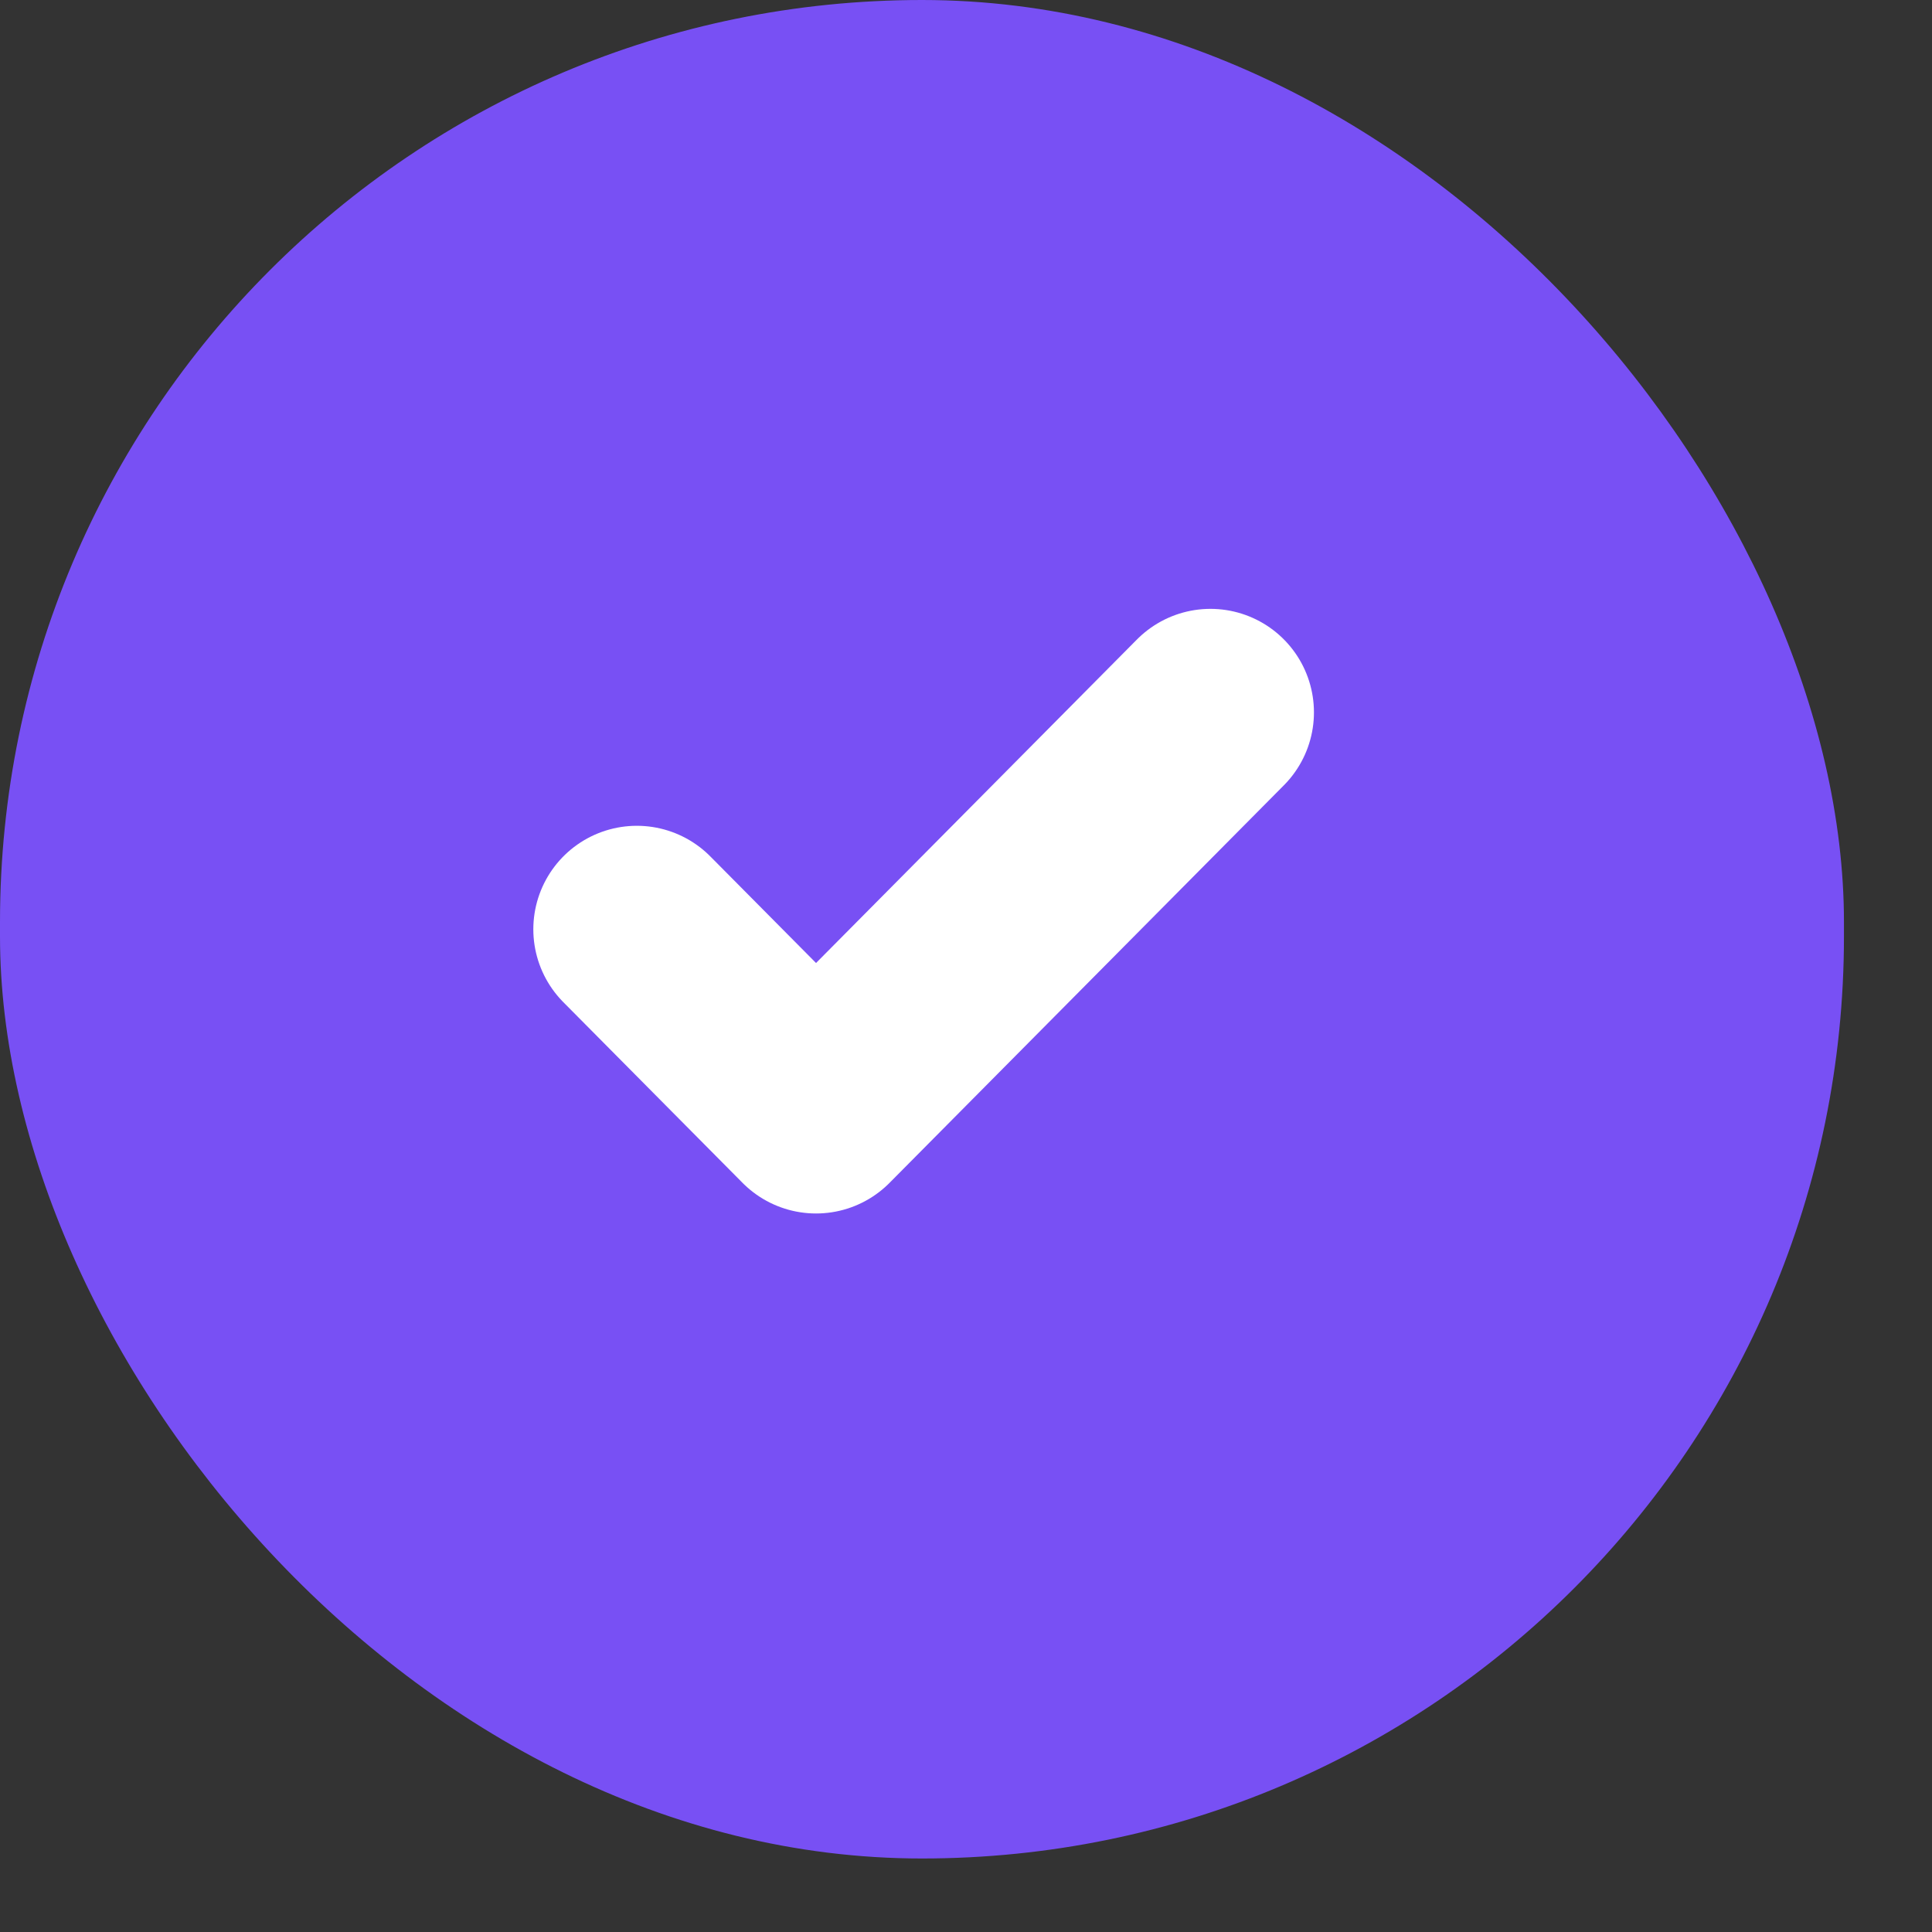
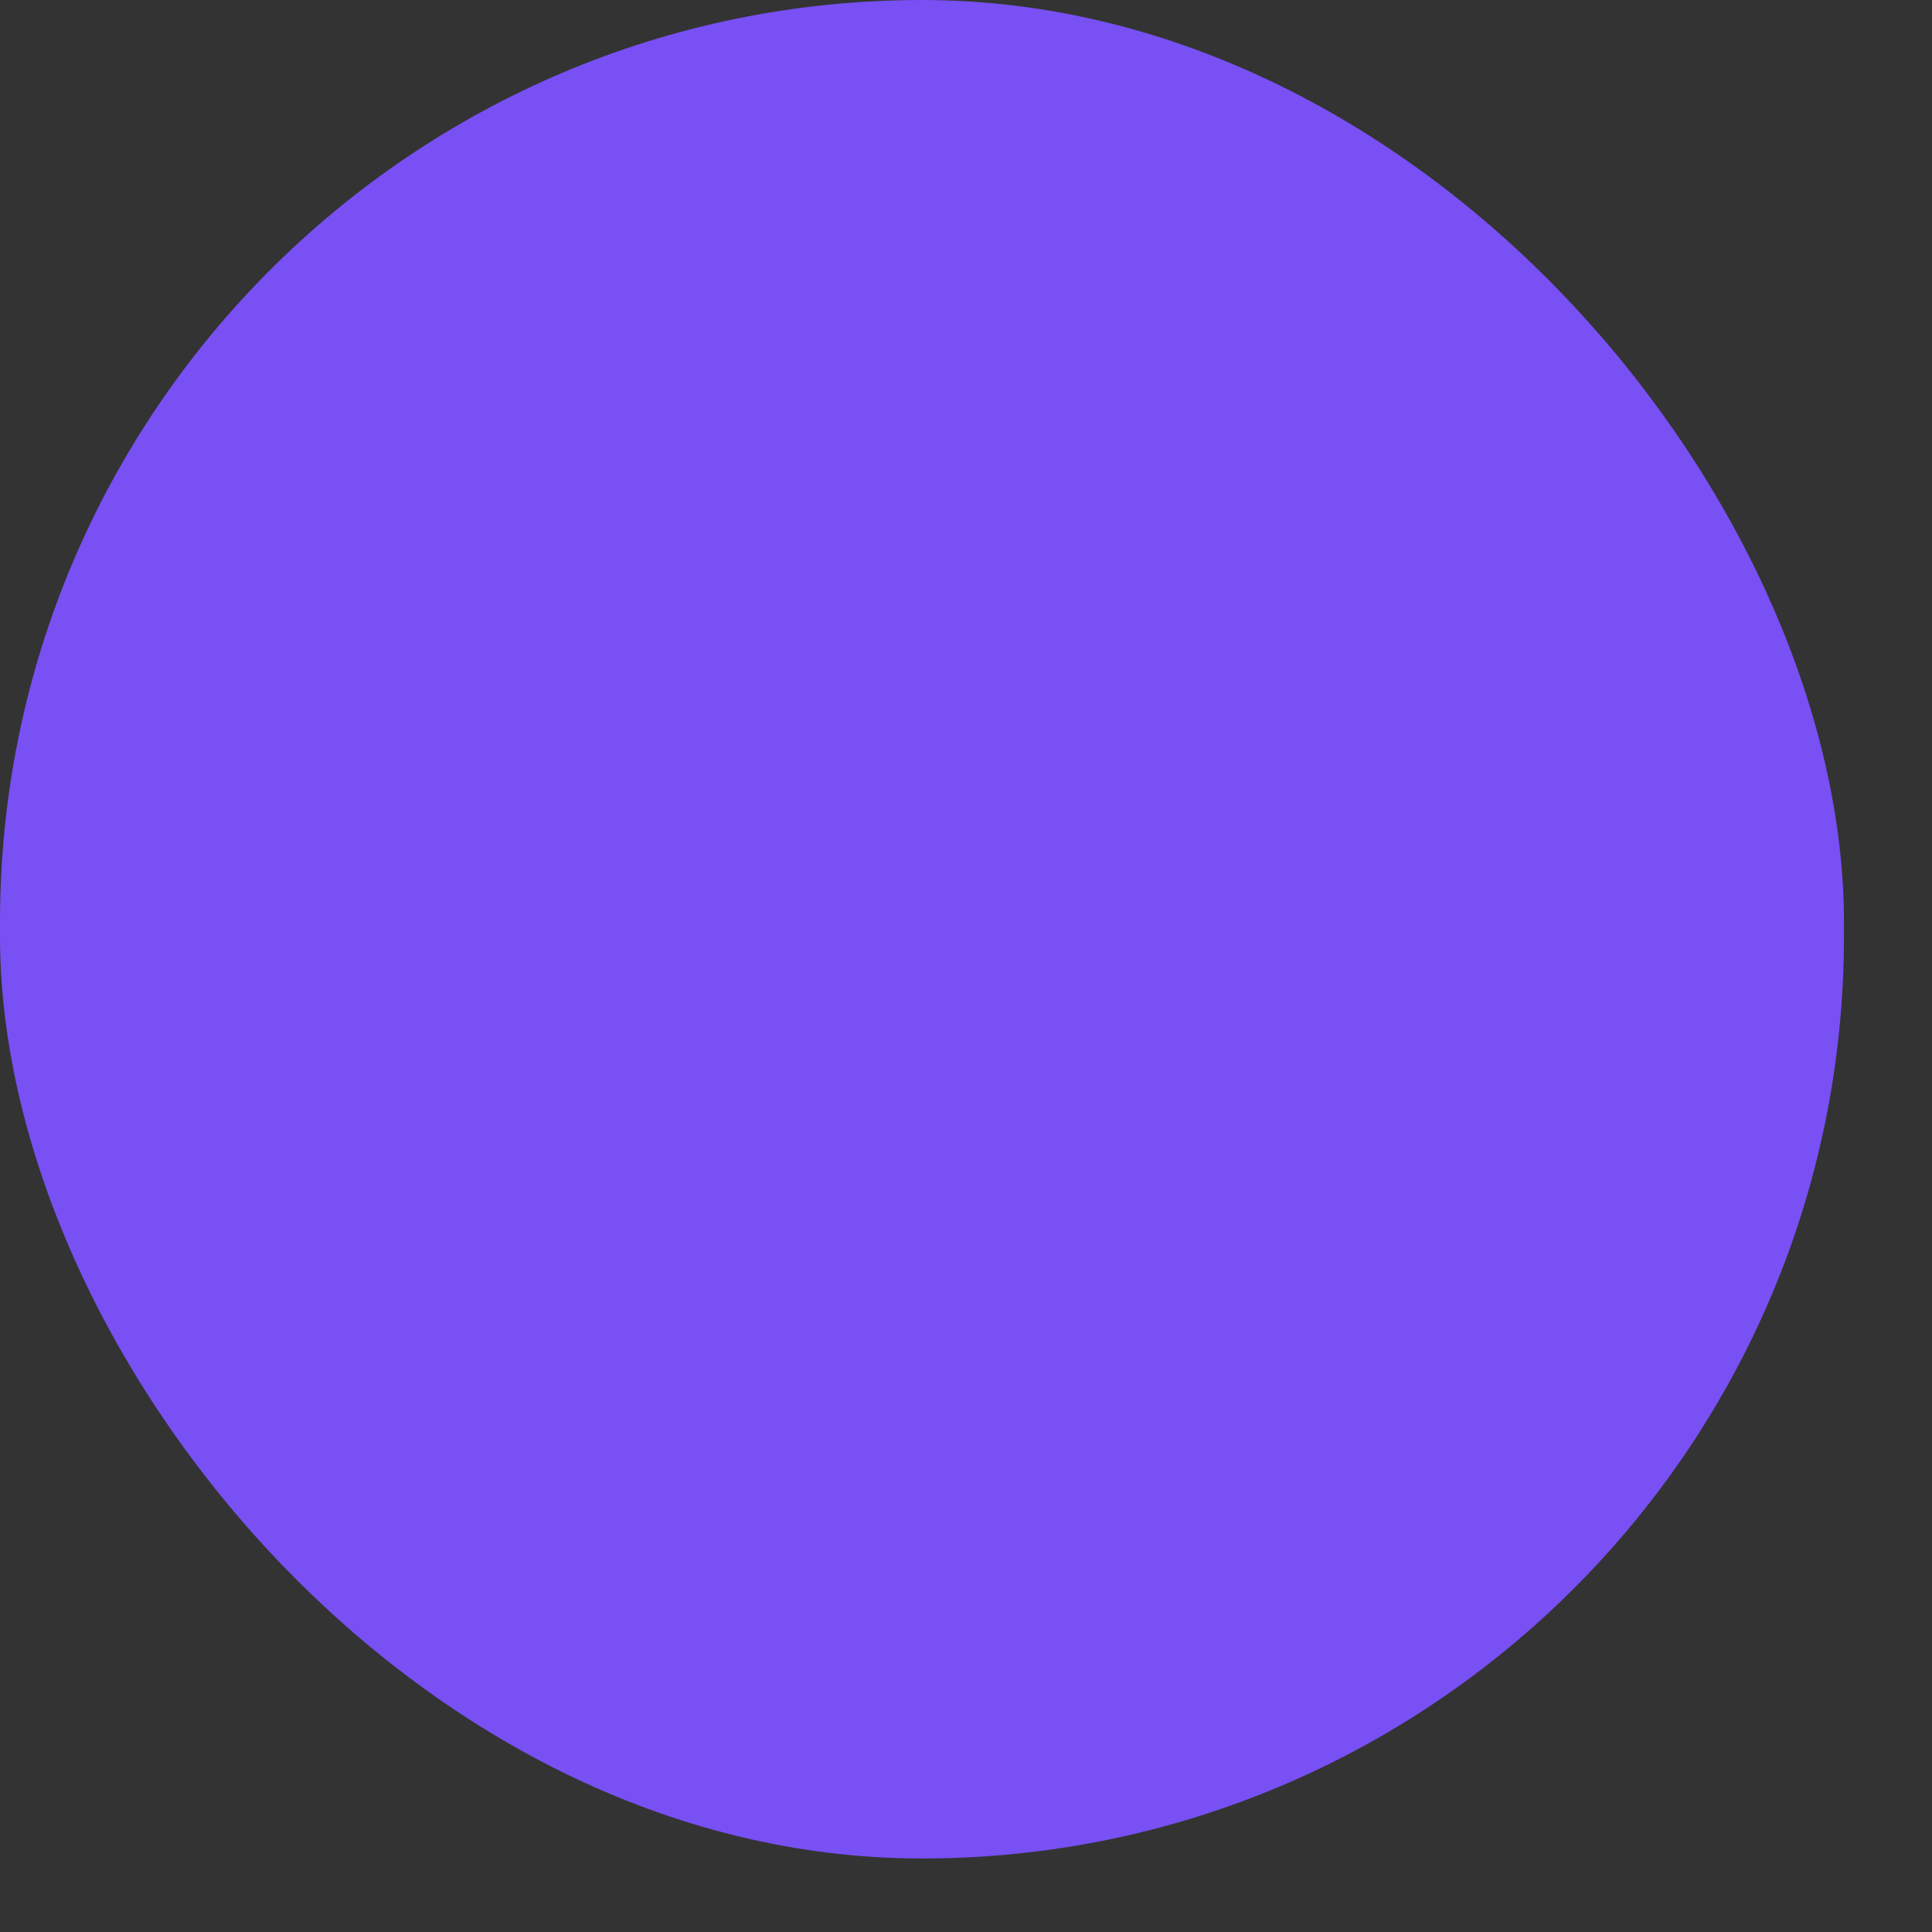
<svg xmlns="http://www.w3.org/2000/svg" viewBox="0 0 21 21" fill="none">
  <rect x="0" y="0" width="21" height="21" fill="#333333" stroke="none" />
  <defs>
    <clipPath id="clip0_5975_3250">
-       <rect width="9.353" height="9.428" fill="white" transform="translate(5.359 5.386)" />
-     </clipPath>
+       </clipPath>
  </defs>
  <rect width="20.043" height="20.201" rx="10.022" style="fill: rgb(120, 80, 244);" />
  <g clip-path="url(#clip0_5975_3250)">
-     <path d="M13.157 7.743L8.87 12.065L6.922 10.101" stroke="white" stroke-width="2.25" stroke-linecap="round" stroke-linejoin="round" />
-   </g>
+     </g>
</svg>